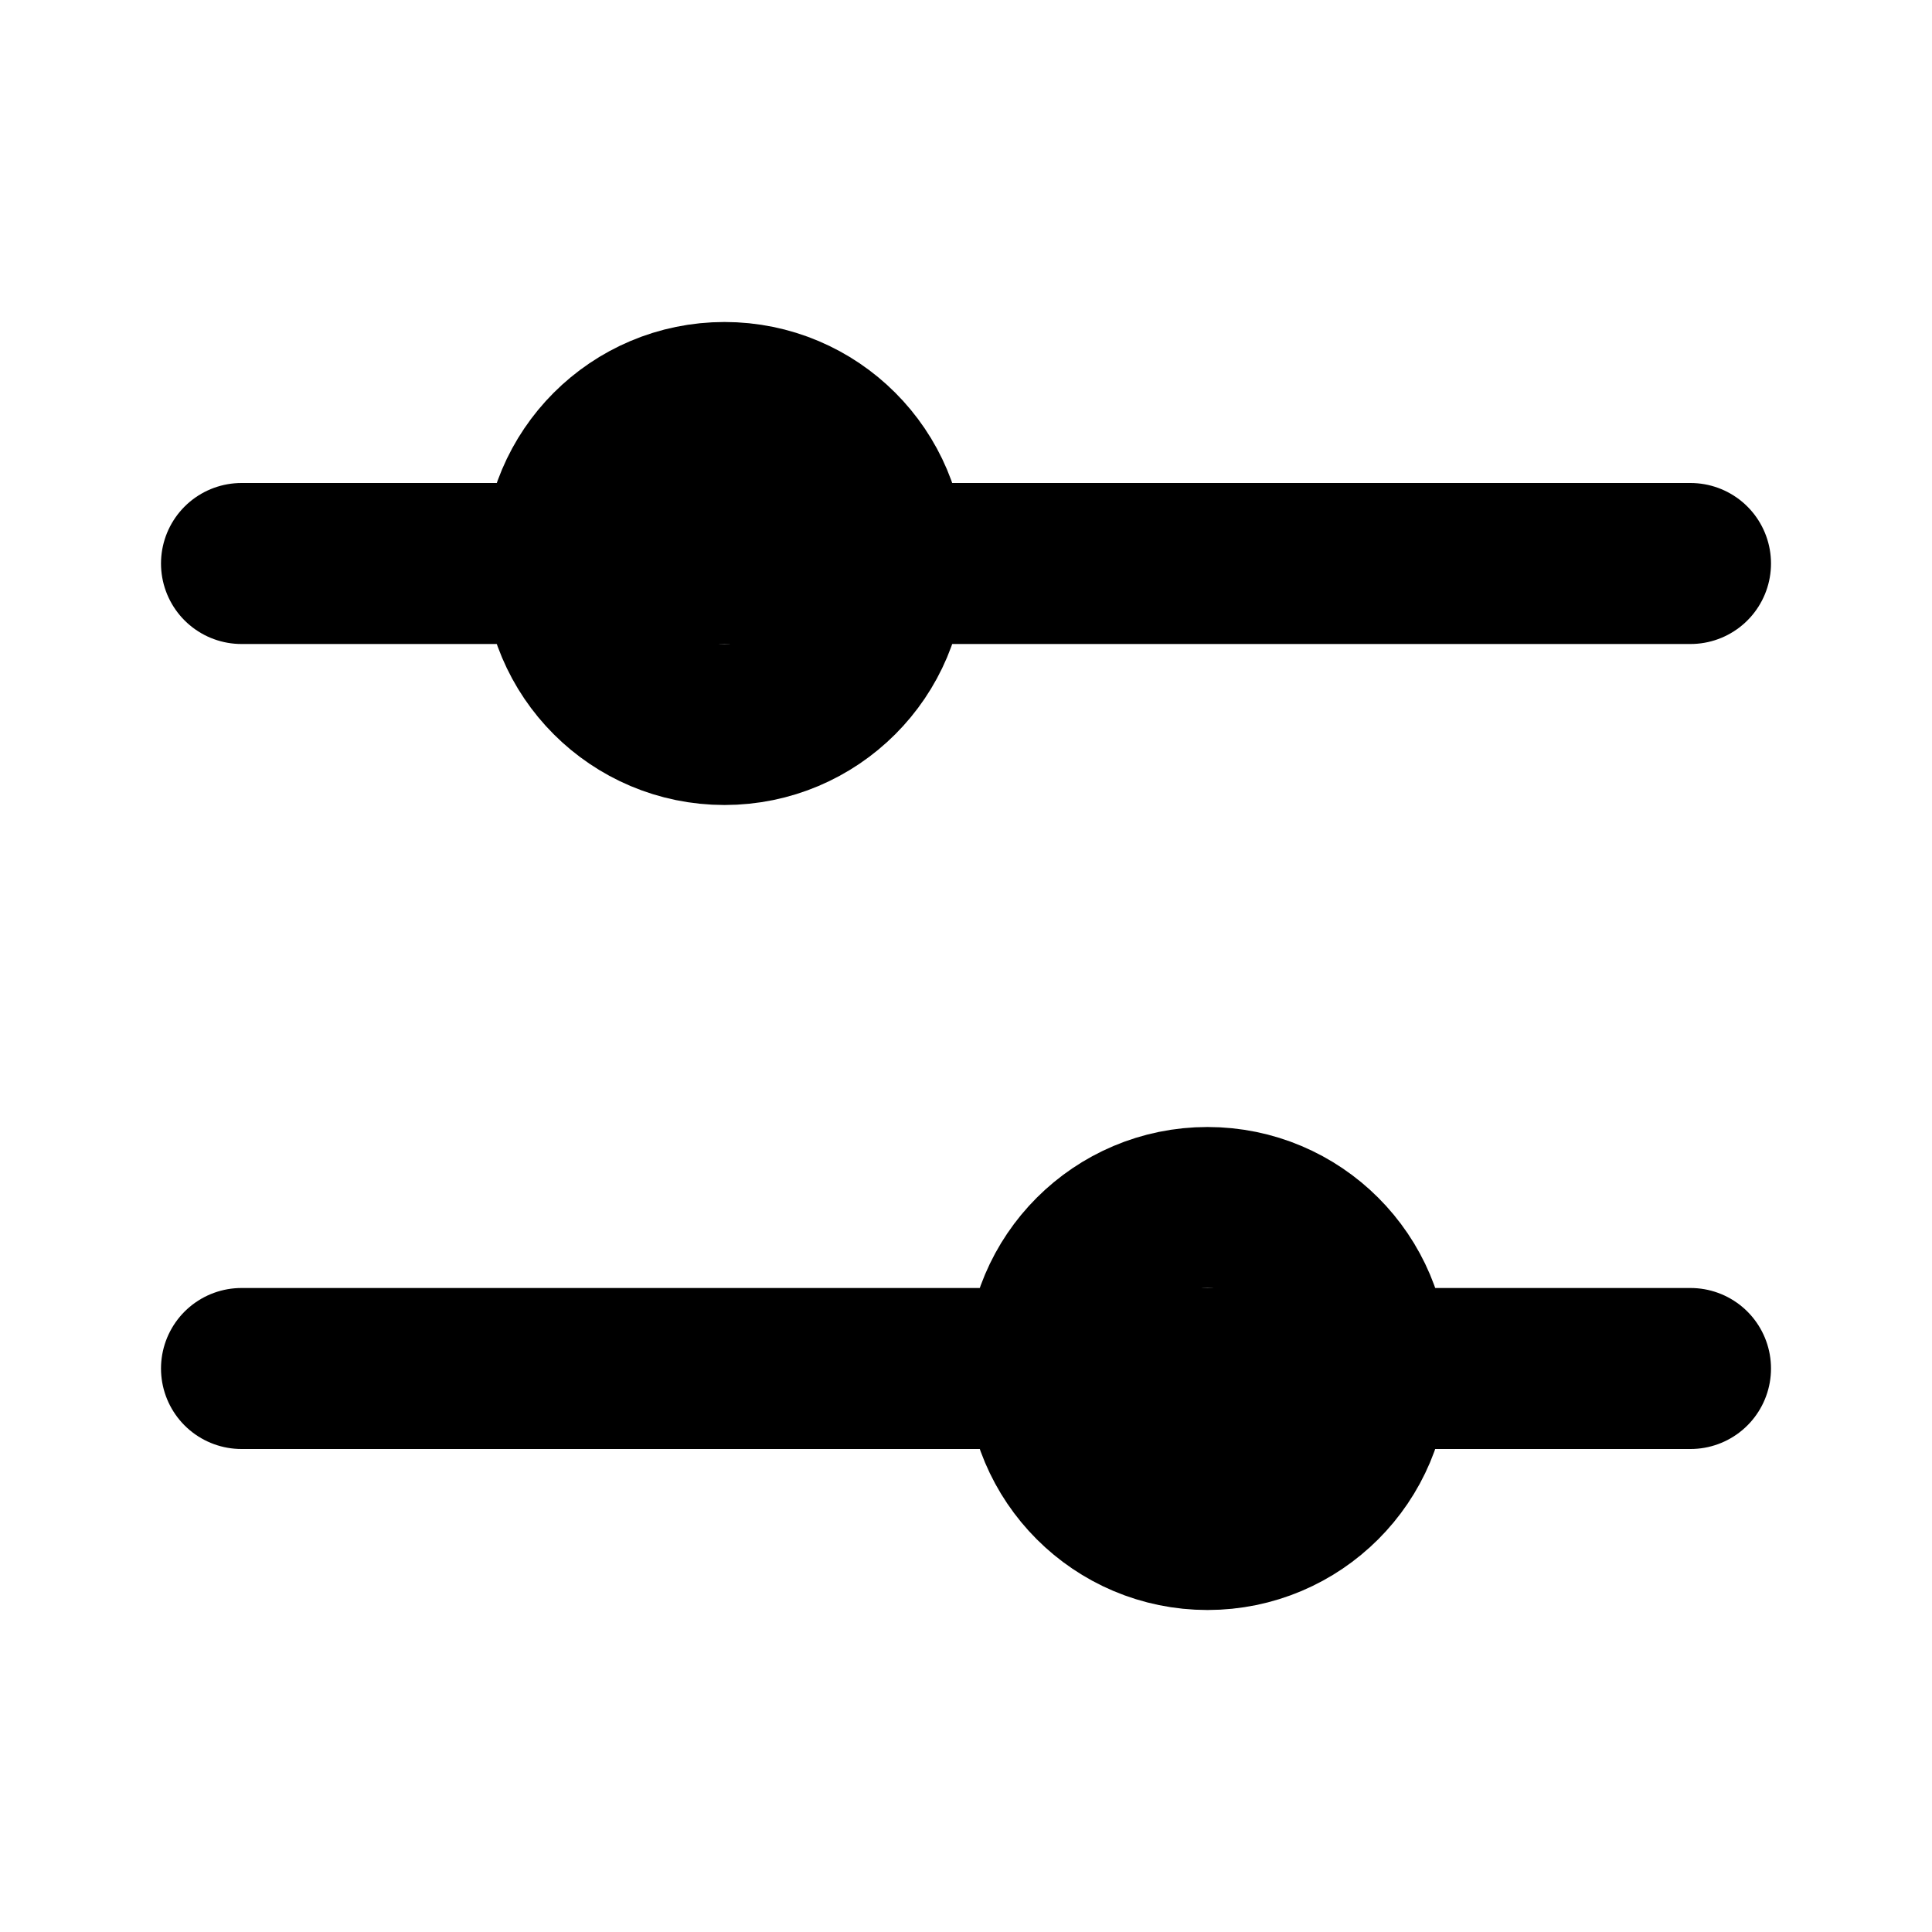
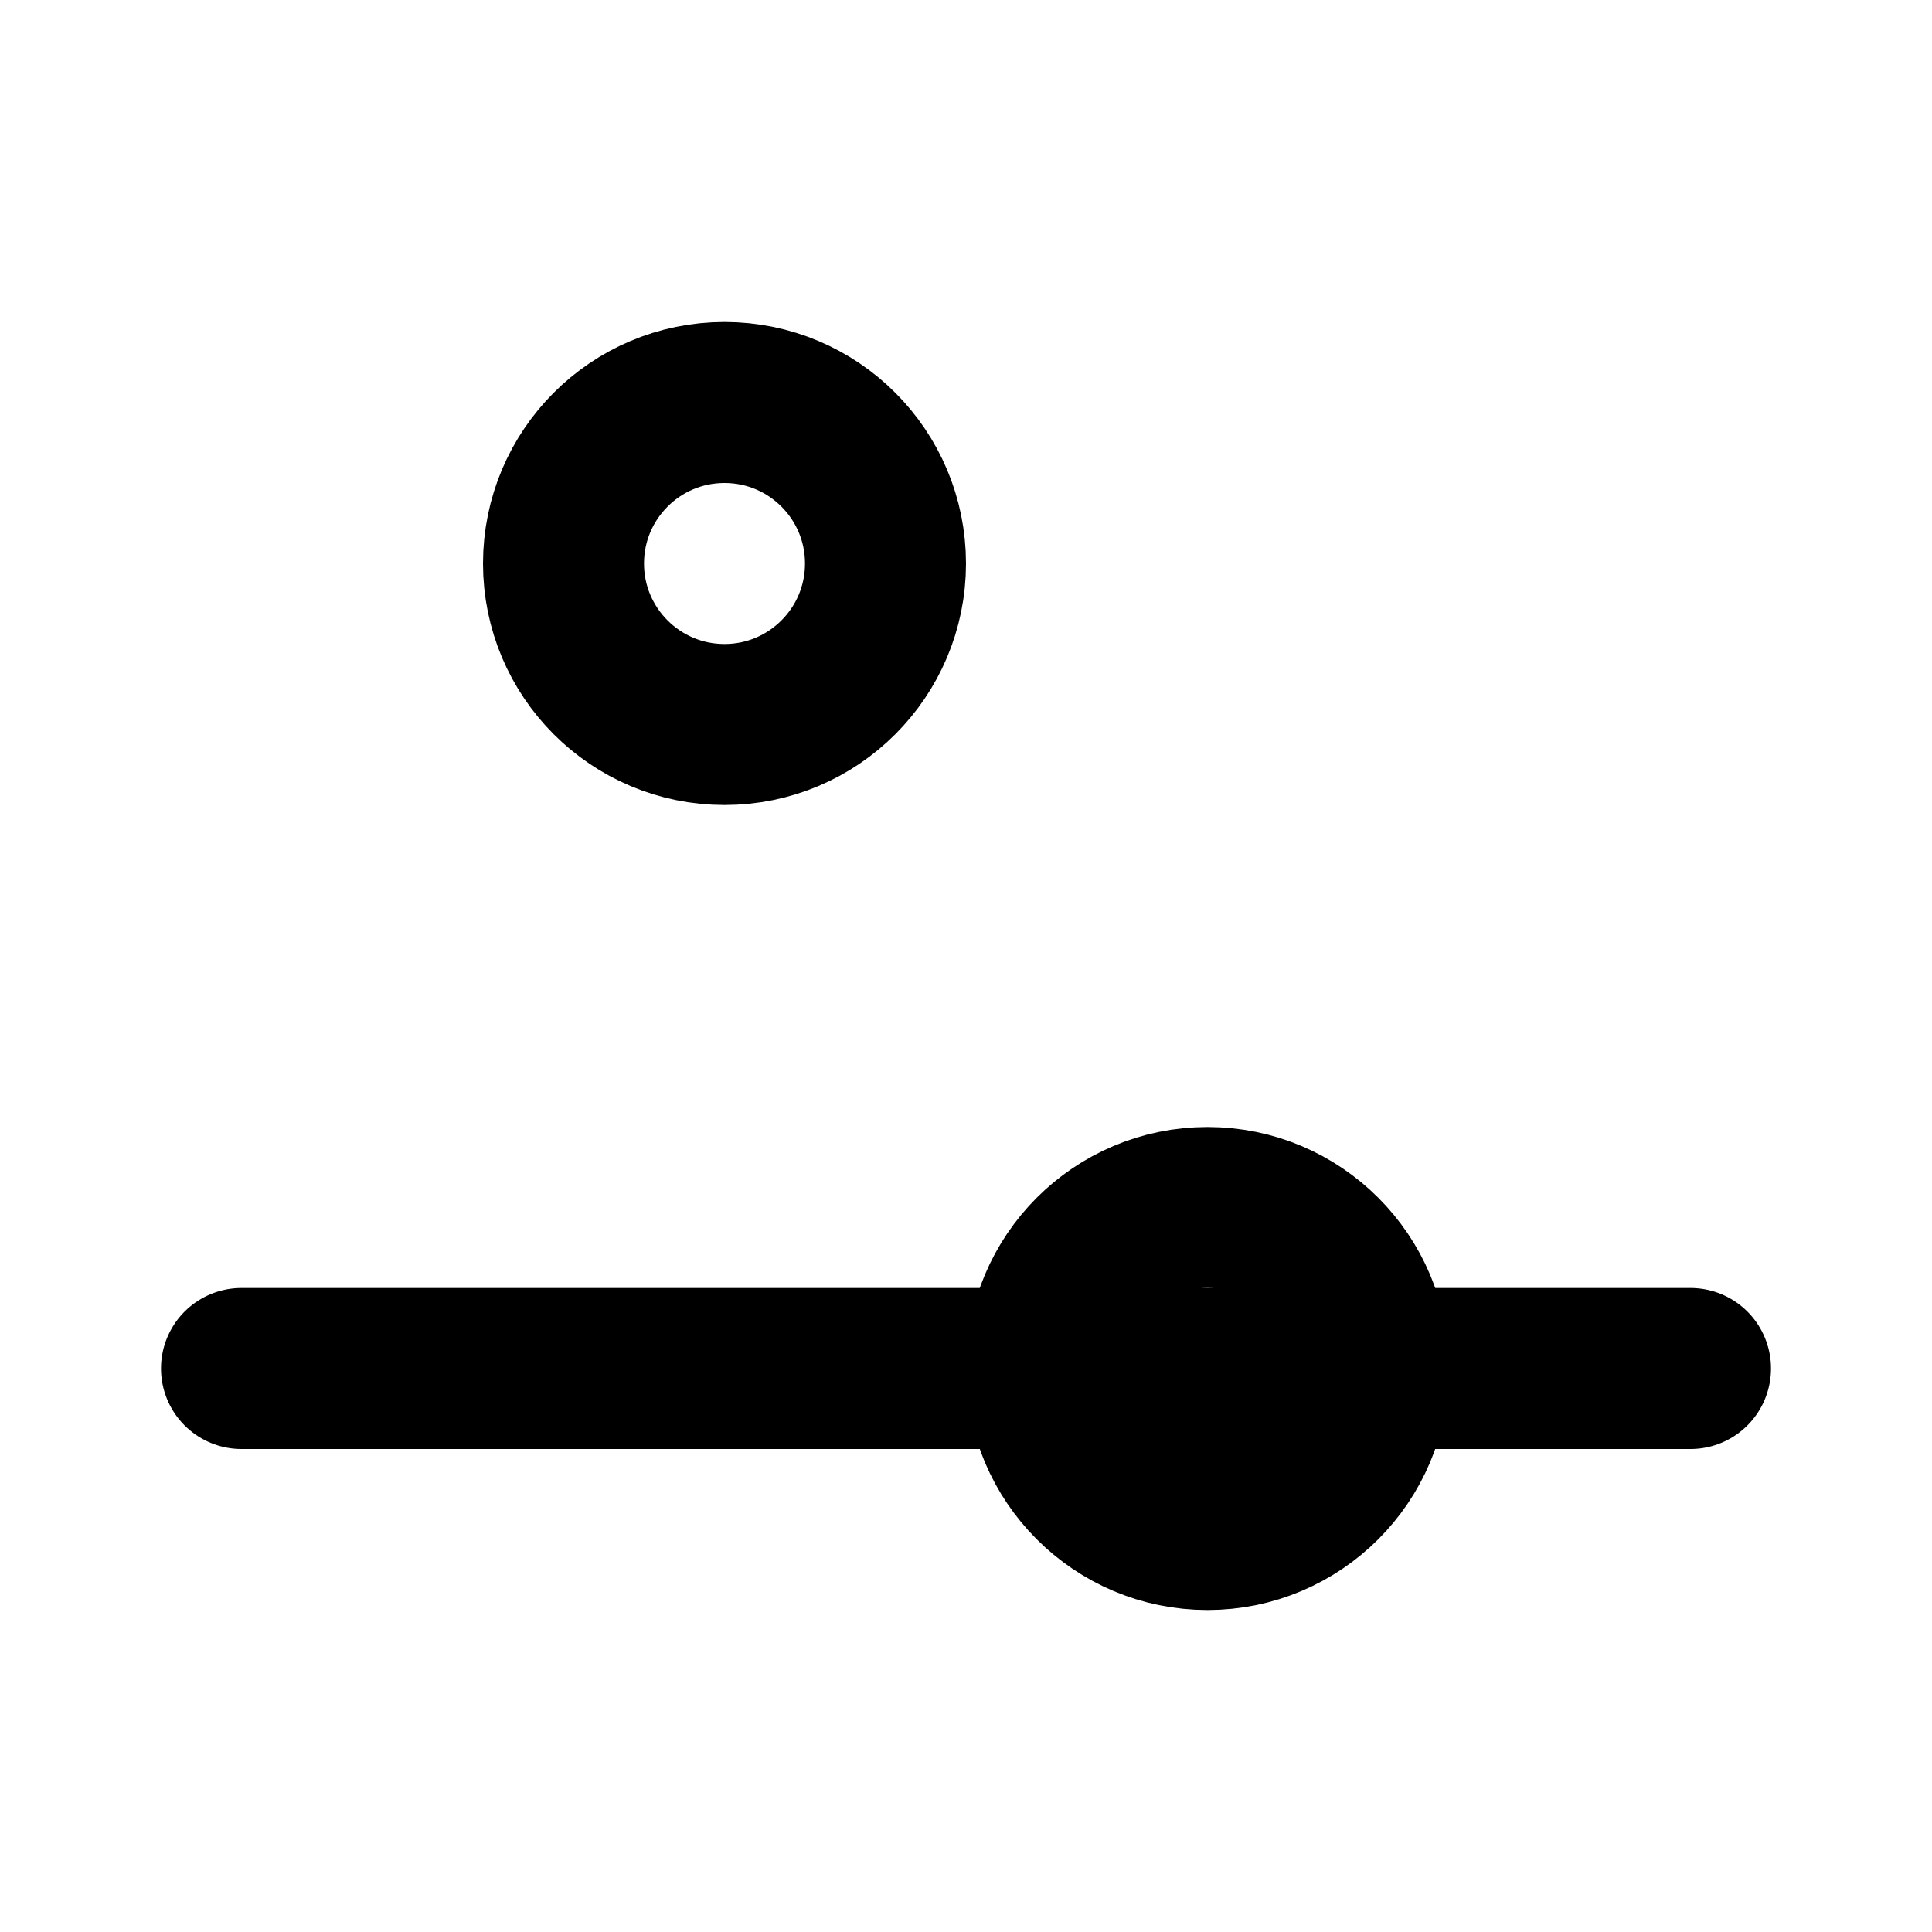
<svg xmlns="http://www.w3.org/2000/svg" stroke-linejoin="round" stroke-linecap="round" stroke-width="2" stroke="currentColor" fill="none" viewBox="0 0 24 24" height="512" width="512">
-   <line y2="7" x2="21" y1="7" x1="3" />
  <circle fill="none" r="2" cy="7" cx="9" />
  <line y2="17" x2="21" y1="17" x1="3" />
  <circle fill="none" r="2" cy="17" cx="15" />
</svg>